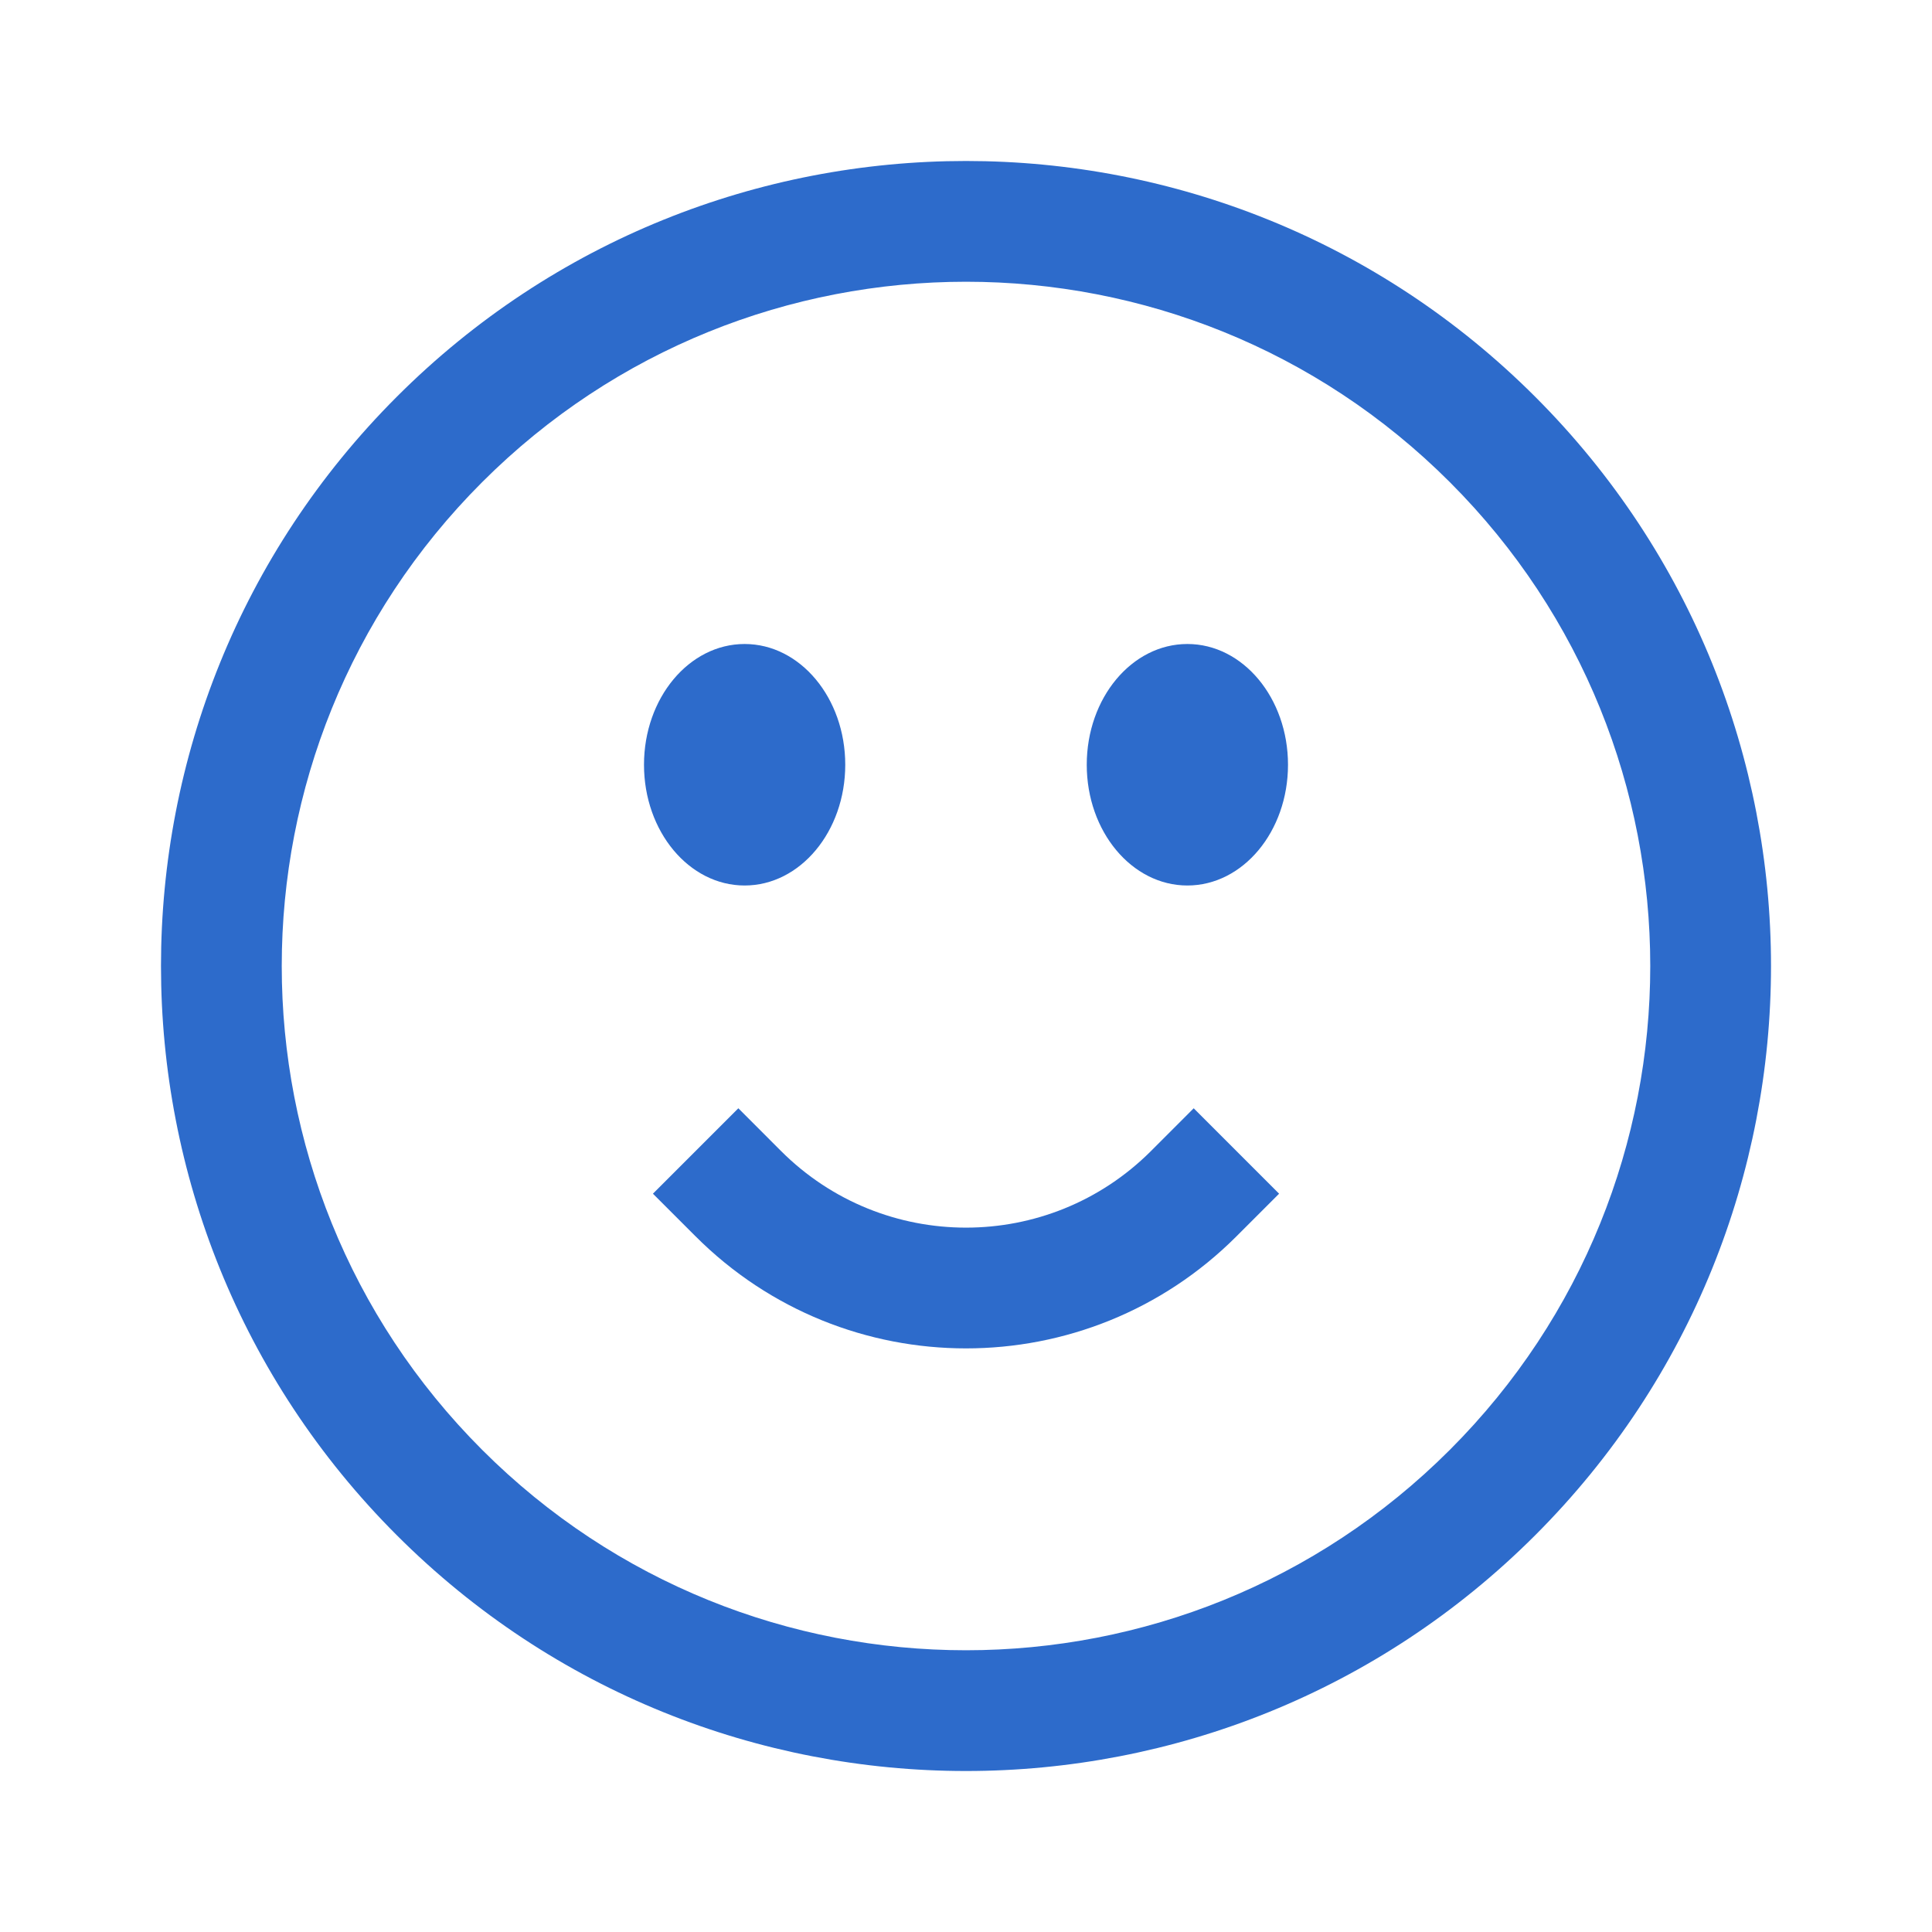
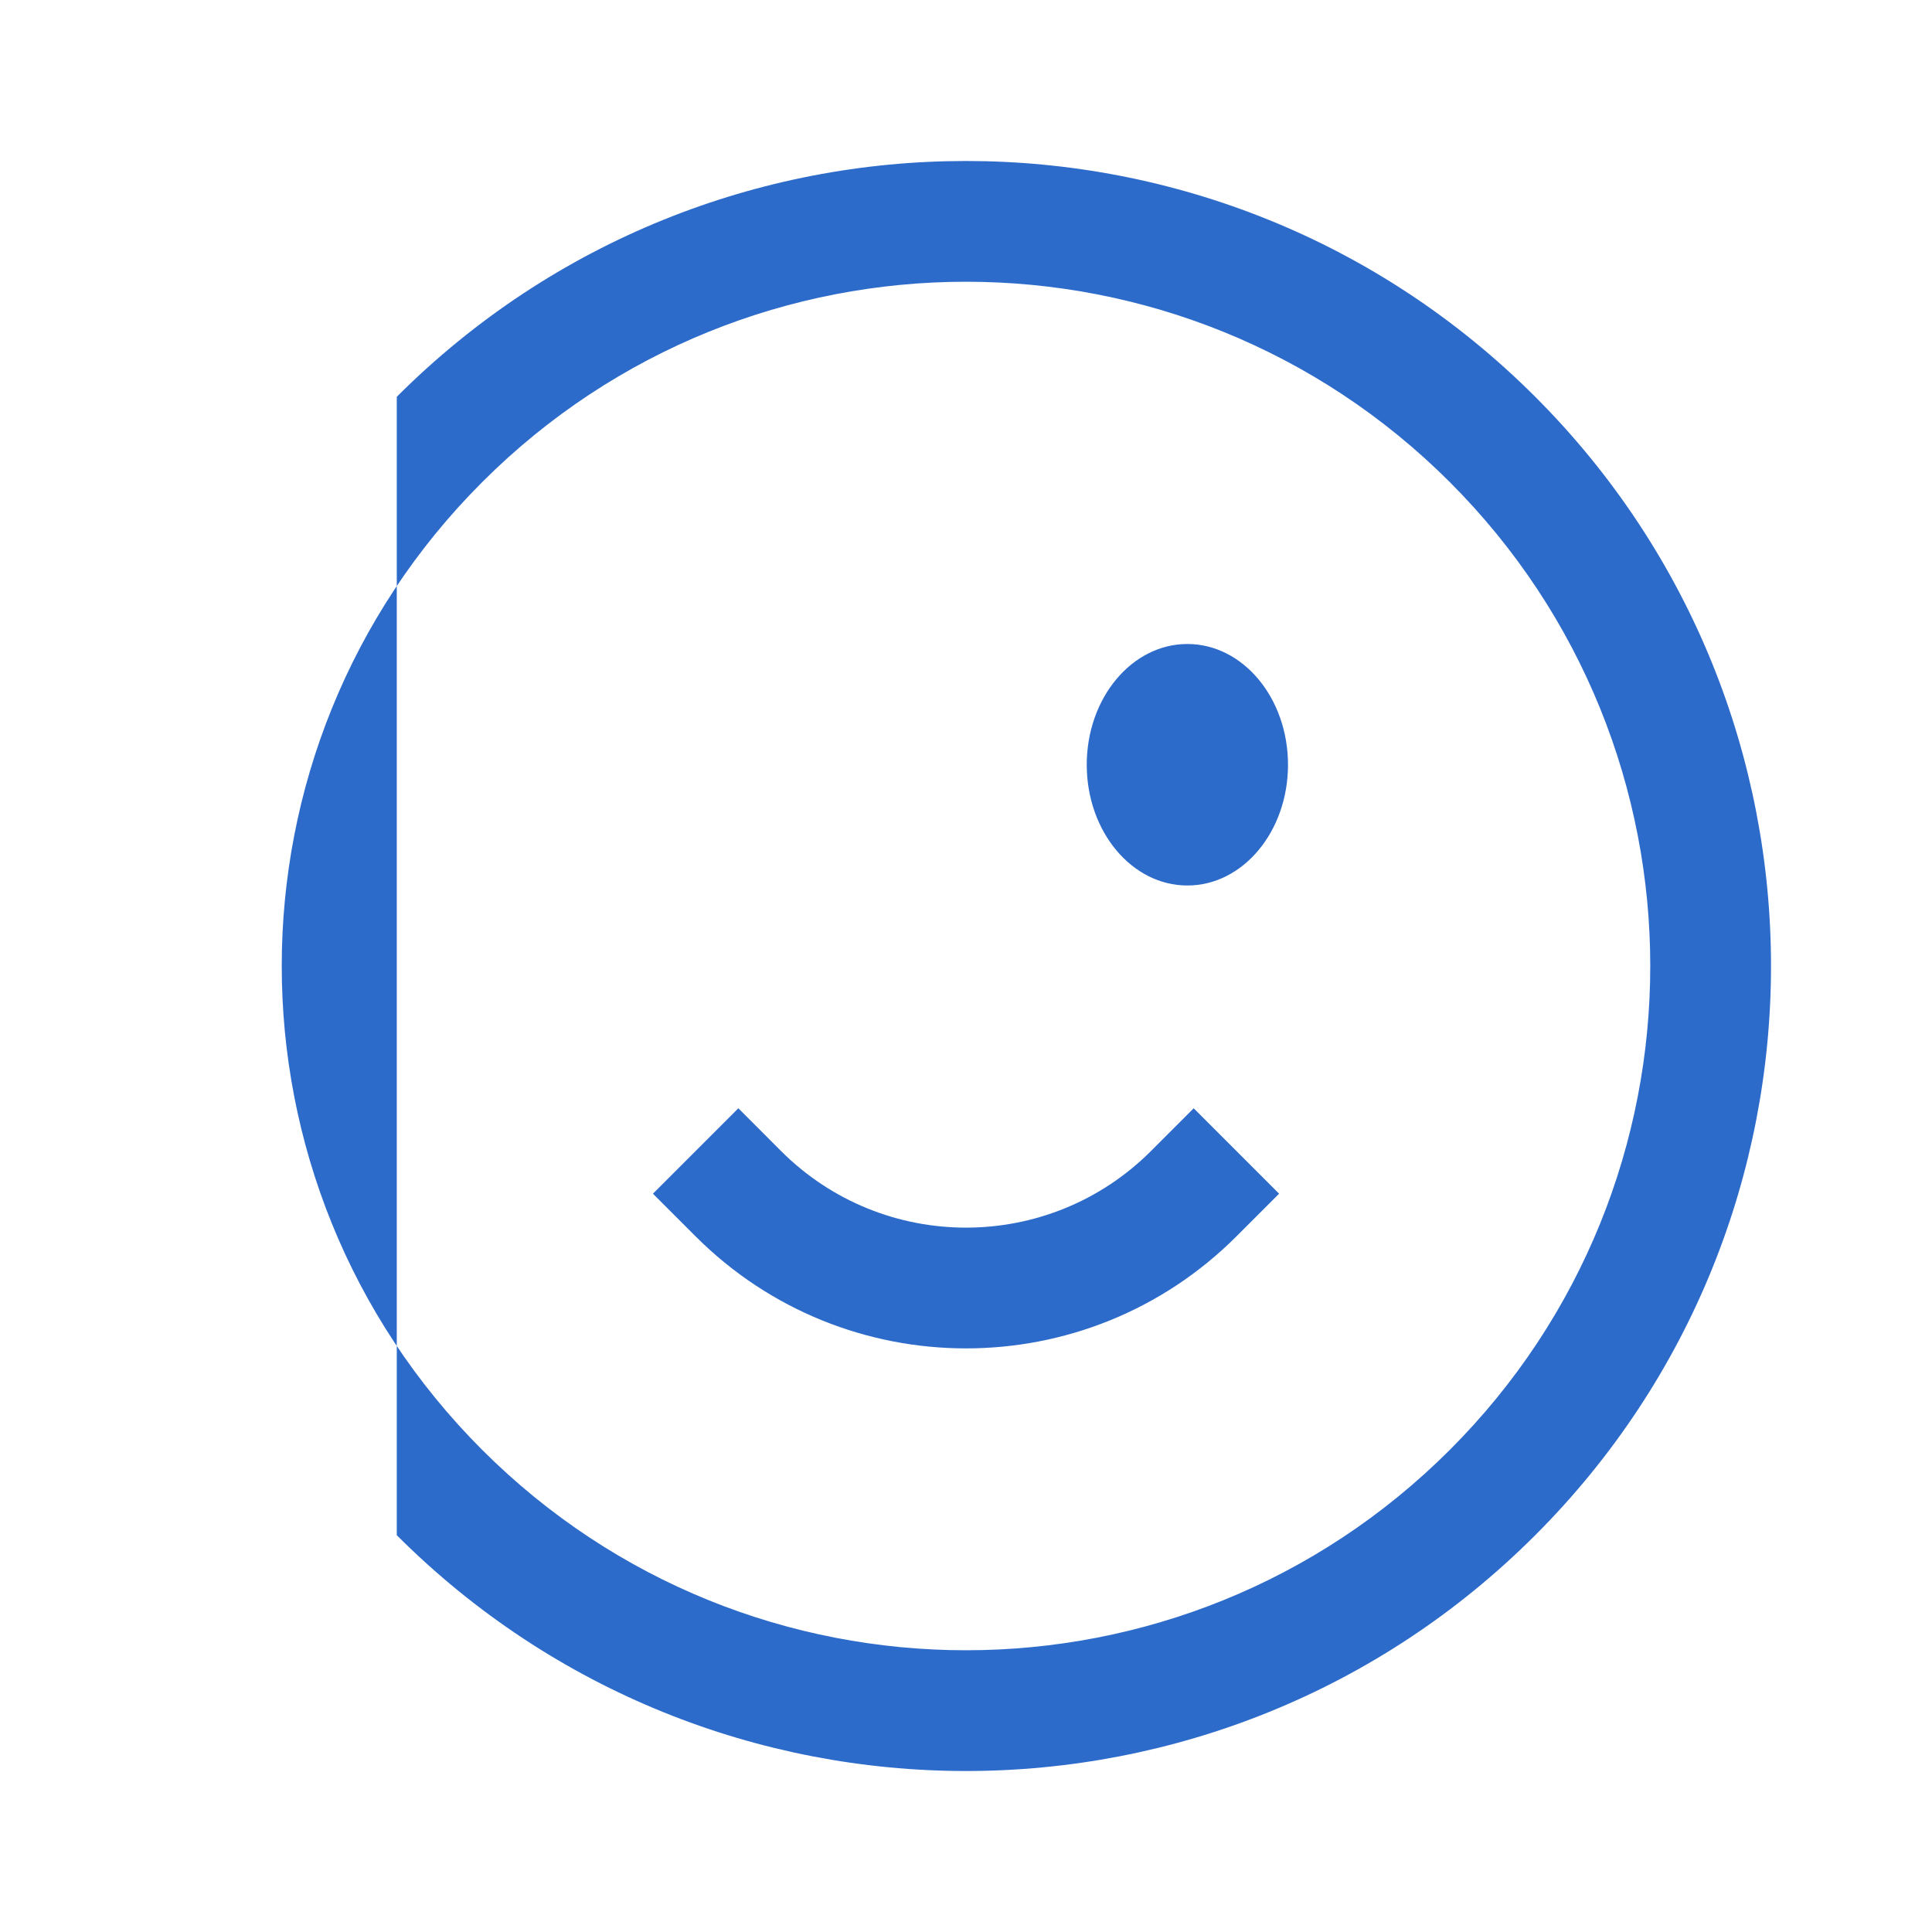
<svg xmlns="http://www.w3.org/2000/svg" width="48" height="48" viewBox="0 0 48 48" fill="none">
-   <path d="M21 19C21 20.657 19.881 22 18.5 22C17.119 22 16 20.657 16 19C16 17.343 17.119 16 18.5 16C19.881 16 21 17.343 21 19Z" fill="#2D6BCB" />
  <path d="M32 19C32 20.657 30.881 22 29.5 22C28.119 22 27 20.657 27 19C27 17.343 28.119 16 29.5 16C30.881 16 32 17.343 32 19Z" fill="#2D6BCB" />
-   <path fill-rule="evenodd" clip-rule="evenodd" d="M36.021 11.979C29.382 5.34 18.618 5.34 11.979 11.979C5.34 18.618 5.34 29.382 11.979 36.021C18.618 42.66 29.382 42.66 36.021 36.021C42.66 29.382 42.66 18.618 36.021 11.979ZM9.858 9.858C17.668 2.047 30.332 2.047 38.142 9.858C45.953 17.668 45.953 30.332 38.142 38.142C30.332 45.953 17.668 45.953 9.858 38.142C2.047 30.332 2.047 17.668 9.858 9.858Z" fill="#2D6BCB" />
+   <path fill-rule="evenodd" clip-rule="evenodd" d="M36.021 11.979C29.382 5.34 18.618 5.34 11.979 11.979C5.34 18.618 5.34 29.382 11.979 36.021C18.618 42.66 29.382 42.66 36.021 36.021C42.66 29.382 42.66 18.618 36.021 11.979ZM9.858 9.858C17.668 2.047 30.332 2.047 38.142 9.858C45.953 17.668 45.953 30.332 38.142 38.142C30.332 45.953 17.668 45.953 9.858 38.142Z" fill="#2D6BCB" />
  <path fill-rule="evenodd" clip-rule="evenodd" d="M18.344 27.535L19.404 28.596C21.943 31.135 26.058 31.135 28.597 28.596L29.657 27.535L31.779 29.657L30.718 30.718C27.008 34.428 20.993 34.428 17.283 30.718L16.222 29.657L18.344 27.535Z" fill="#2D6BCB" />
</svg>